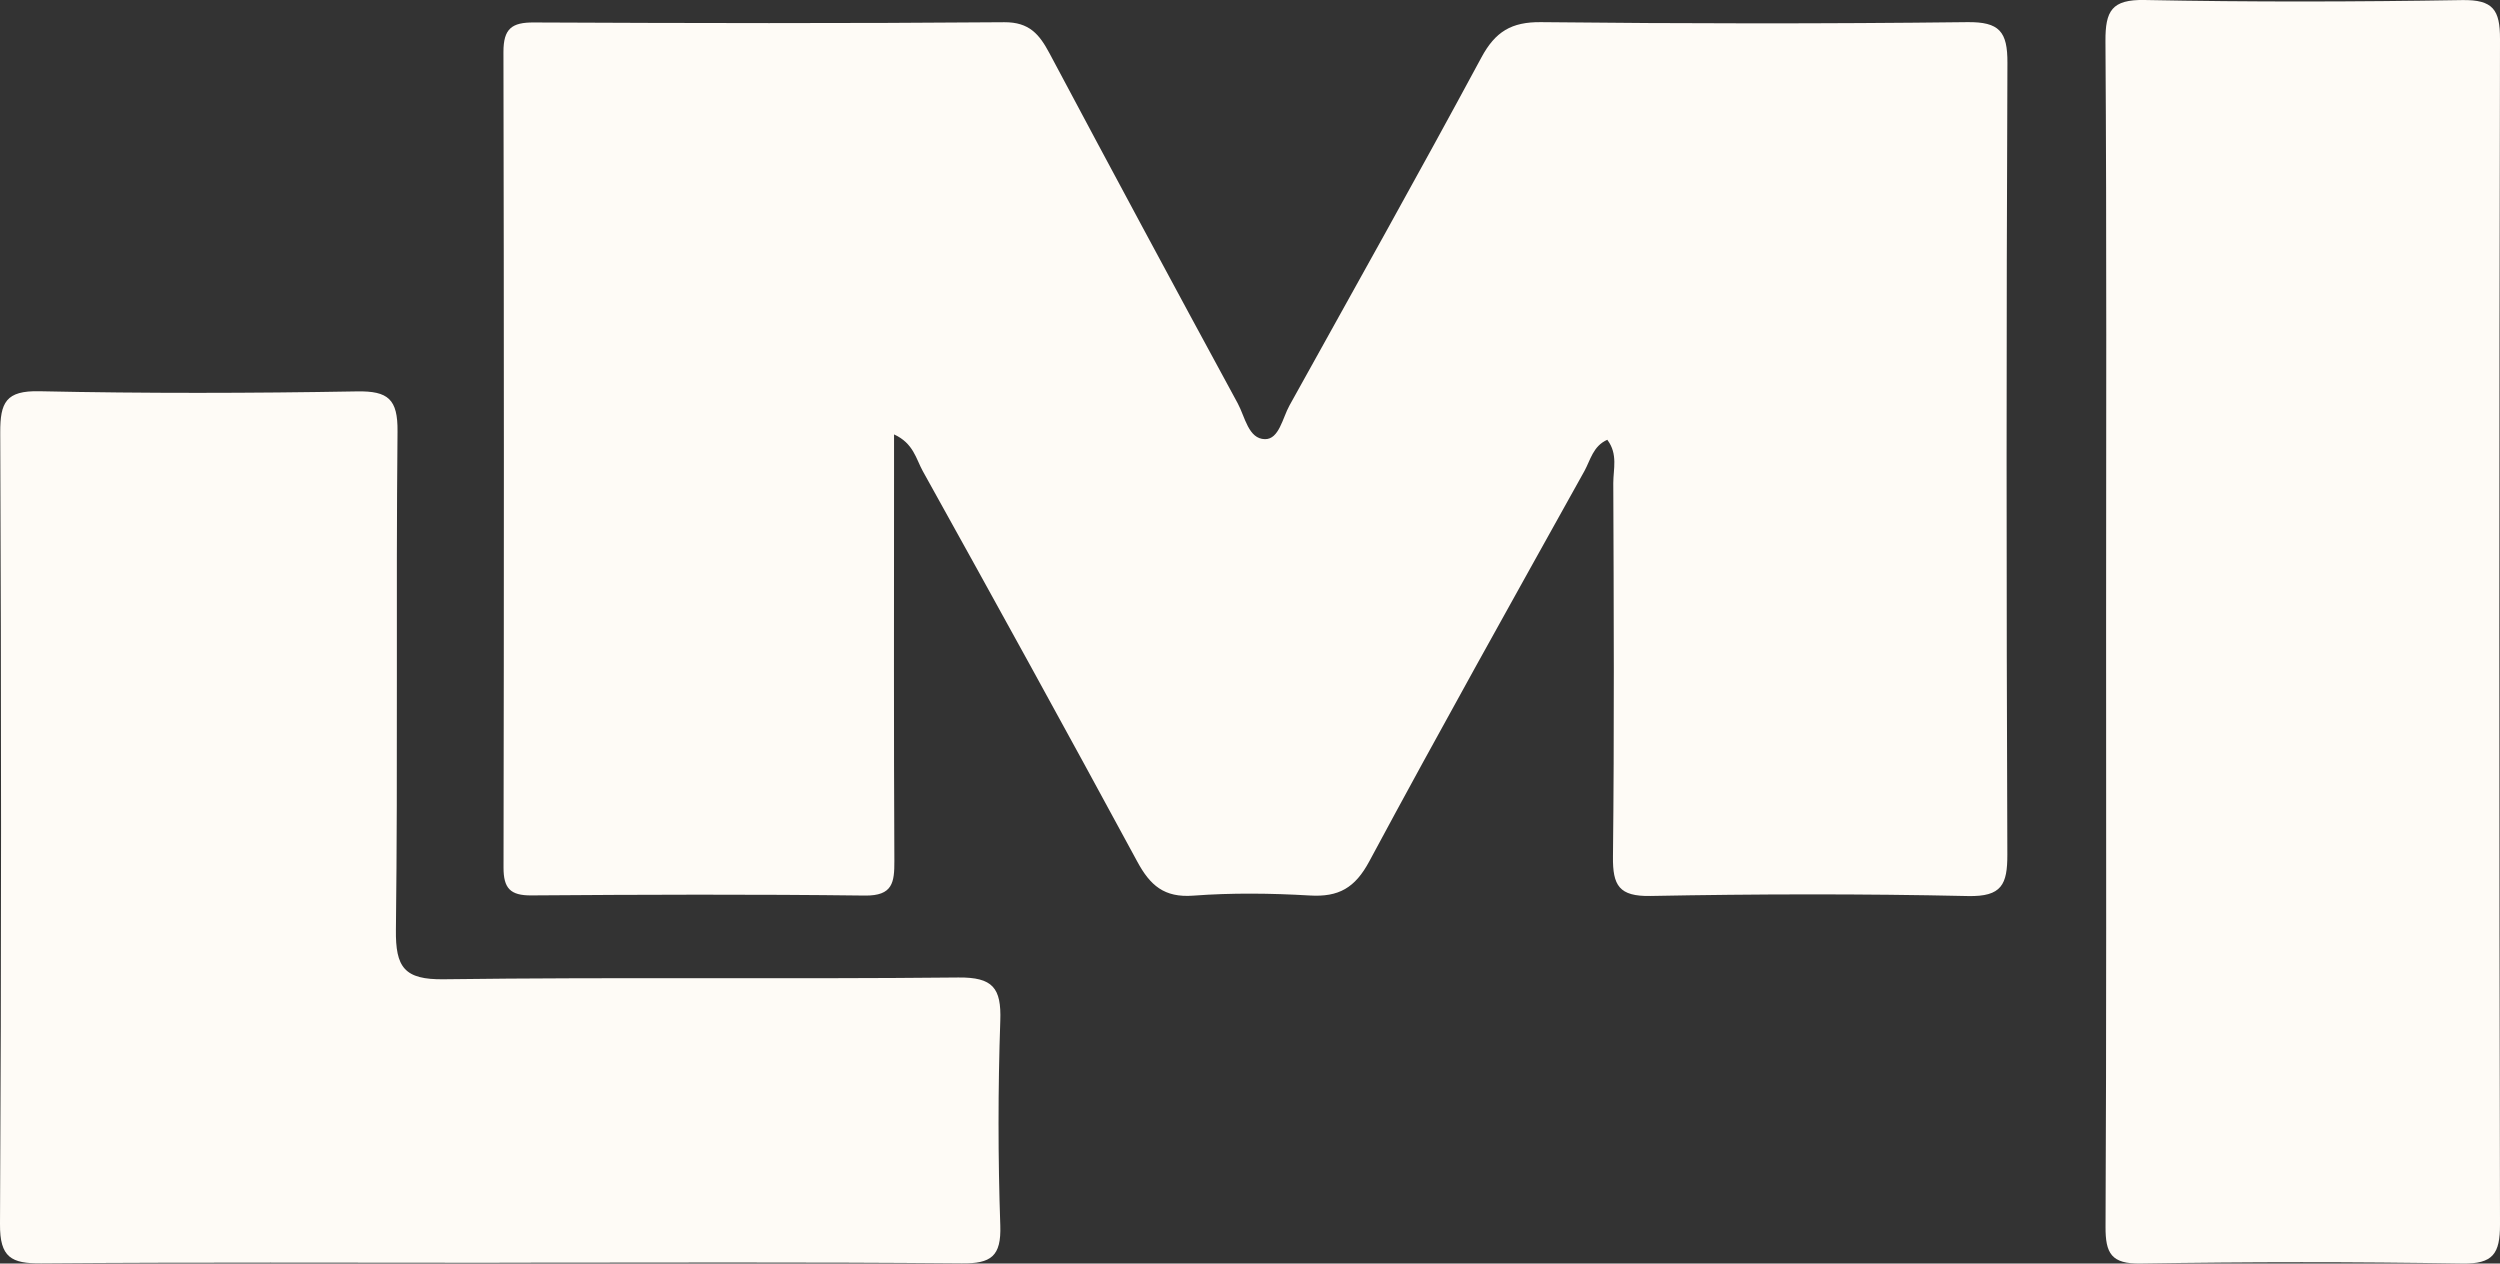
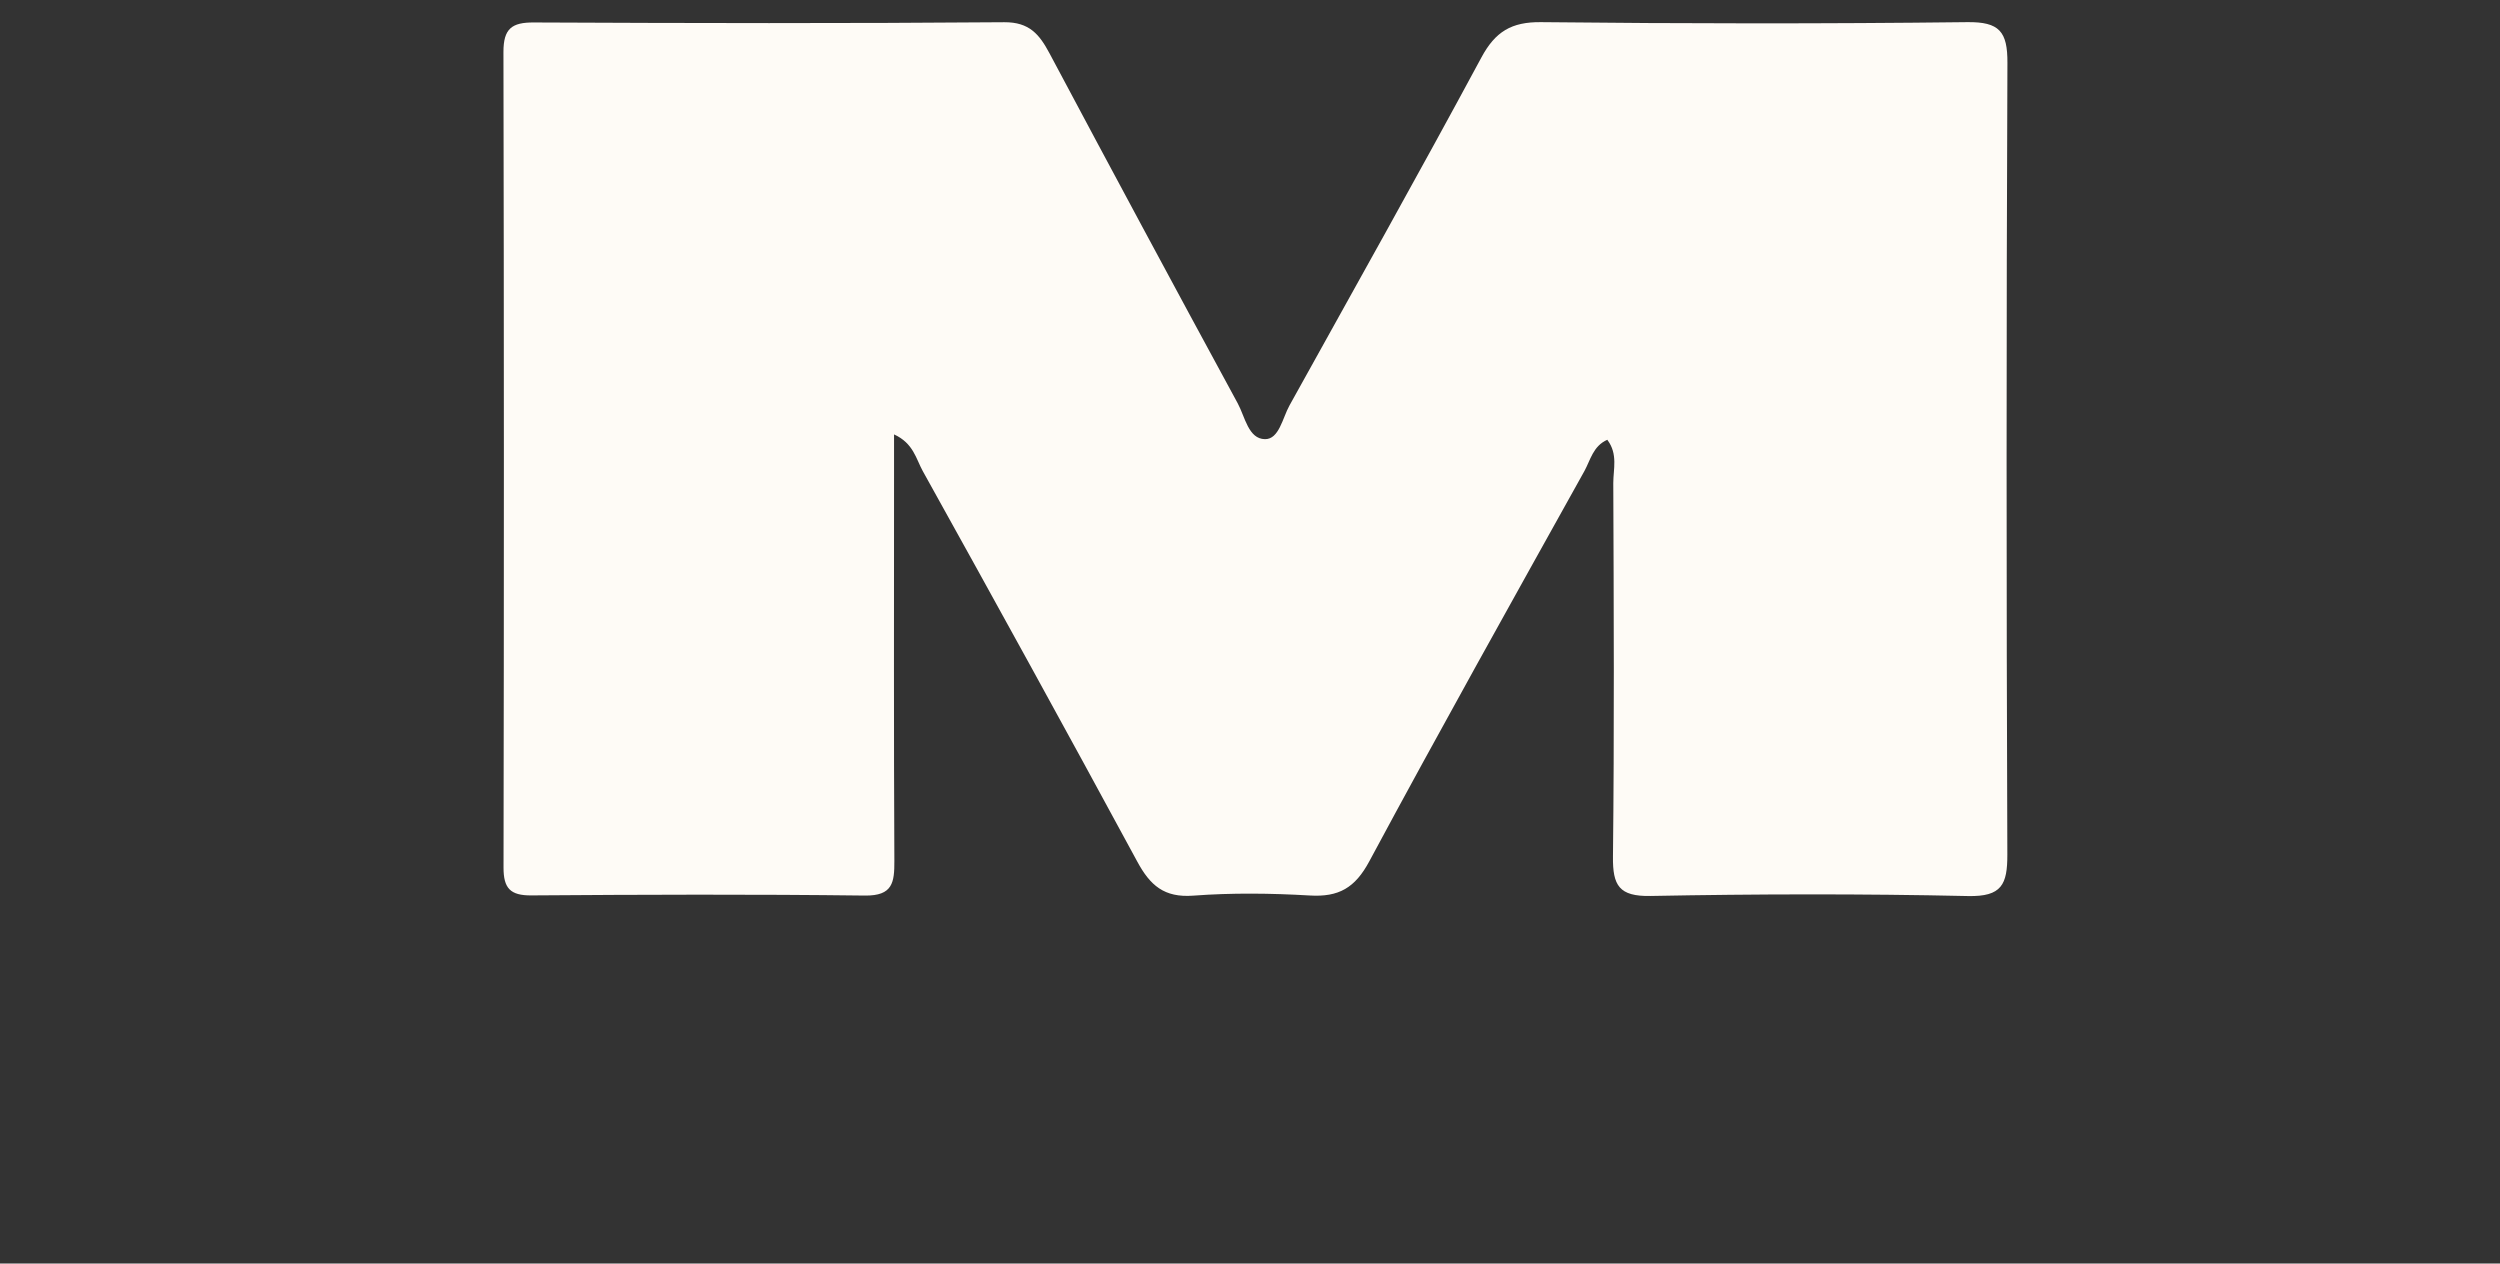
<svg xmlns="http://www.w3.org/2000/svg" id="Layer_1" data-name="Layer 1" viewBox="0 0 310.36 156.86">
  <rect x="0" y="0" width="310.36" height="156.86" fill="#333333" stroke="none" />
  <defs>
    <style>
      .cls-1 {
        fill: #fefbf6;
        stroke-width: 0px;
      }
    </style>
  </defs>
  <path class="cls-1" d="M199.55,54.59c-1.78.77-2.11,2.54-2.85,3.88-8.97,16.12-17.98,32.21-26.71,48.46-1.77,3.3-3.8,4.46-7.4,4.24-4.81-.28-9.66-.34-14.46.02-3.61.27-5.35-1.28-6.94-4.22-8.78-16.22-17.68-32.38-26.64-48.5-.82-1.48-1.15-3.45-3.56-4.54v5.06c0,15.96-.04,31.93.04,47.89.01,2.66-.19,4.34-3.65,4.3-13.8-.17-27.61-.12-41.42-.02-2.62.02-3.45-.89-3.45-3.45.06-33.76.06-67.51-.01-101.27,0-2.88,1.03-3.67,3.79-3.65,19.46.09,38.93.13,58.39-.03,3.12-.02,4.36,1.52,5.61,3.86,7.73,14.52,15.52,29.01,23.37,43.46.9,1.66,1.32,4.42,3.38,4.44,1.75.02,2.18-2.63,3.04-4.18,7.98-14.38,16.03-28.73,23.83-43.21,1.72-3.2,3.73-4.42,7.4-4.38,17.63.19,35.27.21,52.9,0,4.01-.05,5.02,1.17,5,5.06-.14,32.76-.13,65.52-.01,98.28.01,3.71-.69,5.24-4.88,5.15-13.14-.29-26.28-.26-39.42-.01-3.91.07-4.7-1.3-4.66-4.88.17-15.46.1-30.93.04-46.39,0-1.71.59-3.58-.72-5.33Z" />
-   <path class="cls-1" d="M62.01,156.77c-18.96,0-37.93-.08-56.89.07-3.72.03-5.15-.72-5.12-4.88.18-32.76.16-65.51.03-98.27-.01-3.73.7-5.21,4.86-5.12,13.13.28,26.28.25,39.42.02,3.89-.07,5.08.97,5.04,4.97-.2,20.62.05,41.24-.2,61.85-.06,4.68,1.03,6.23,5.96,6.16,21.29-.28,42.58,0,63.87-.22,4.27-.04,5.34,1.29,5.2,5.36-.29,8.47-.29,16.96,0,25.43.13,3.83-1.14,4.74-4.79,4.7-19.13-.17-38.26-.08-57.38-.08Z" />
-   <path class="cls-1" d="M261.46,77.94c0-24.28.08-48.55-.08-72.83-.02-3.76.77-5.19,4.87-5.11,13.13.26,26.28.23,39.42.01,3.83-.06,4.7,1.2,4.69,4.85-.11,49.05-.11,98.1,0,147.15,0,3.65-.86,4.91-4.69,4.85-13.3-.22-26.61-.21-39.92,0-3.64.06-4.38-1.25-4.36-4.59.12-24.77.07-49.55.07-74.32Z" />
</svg>